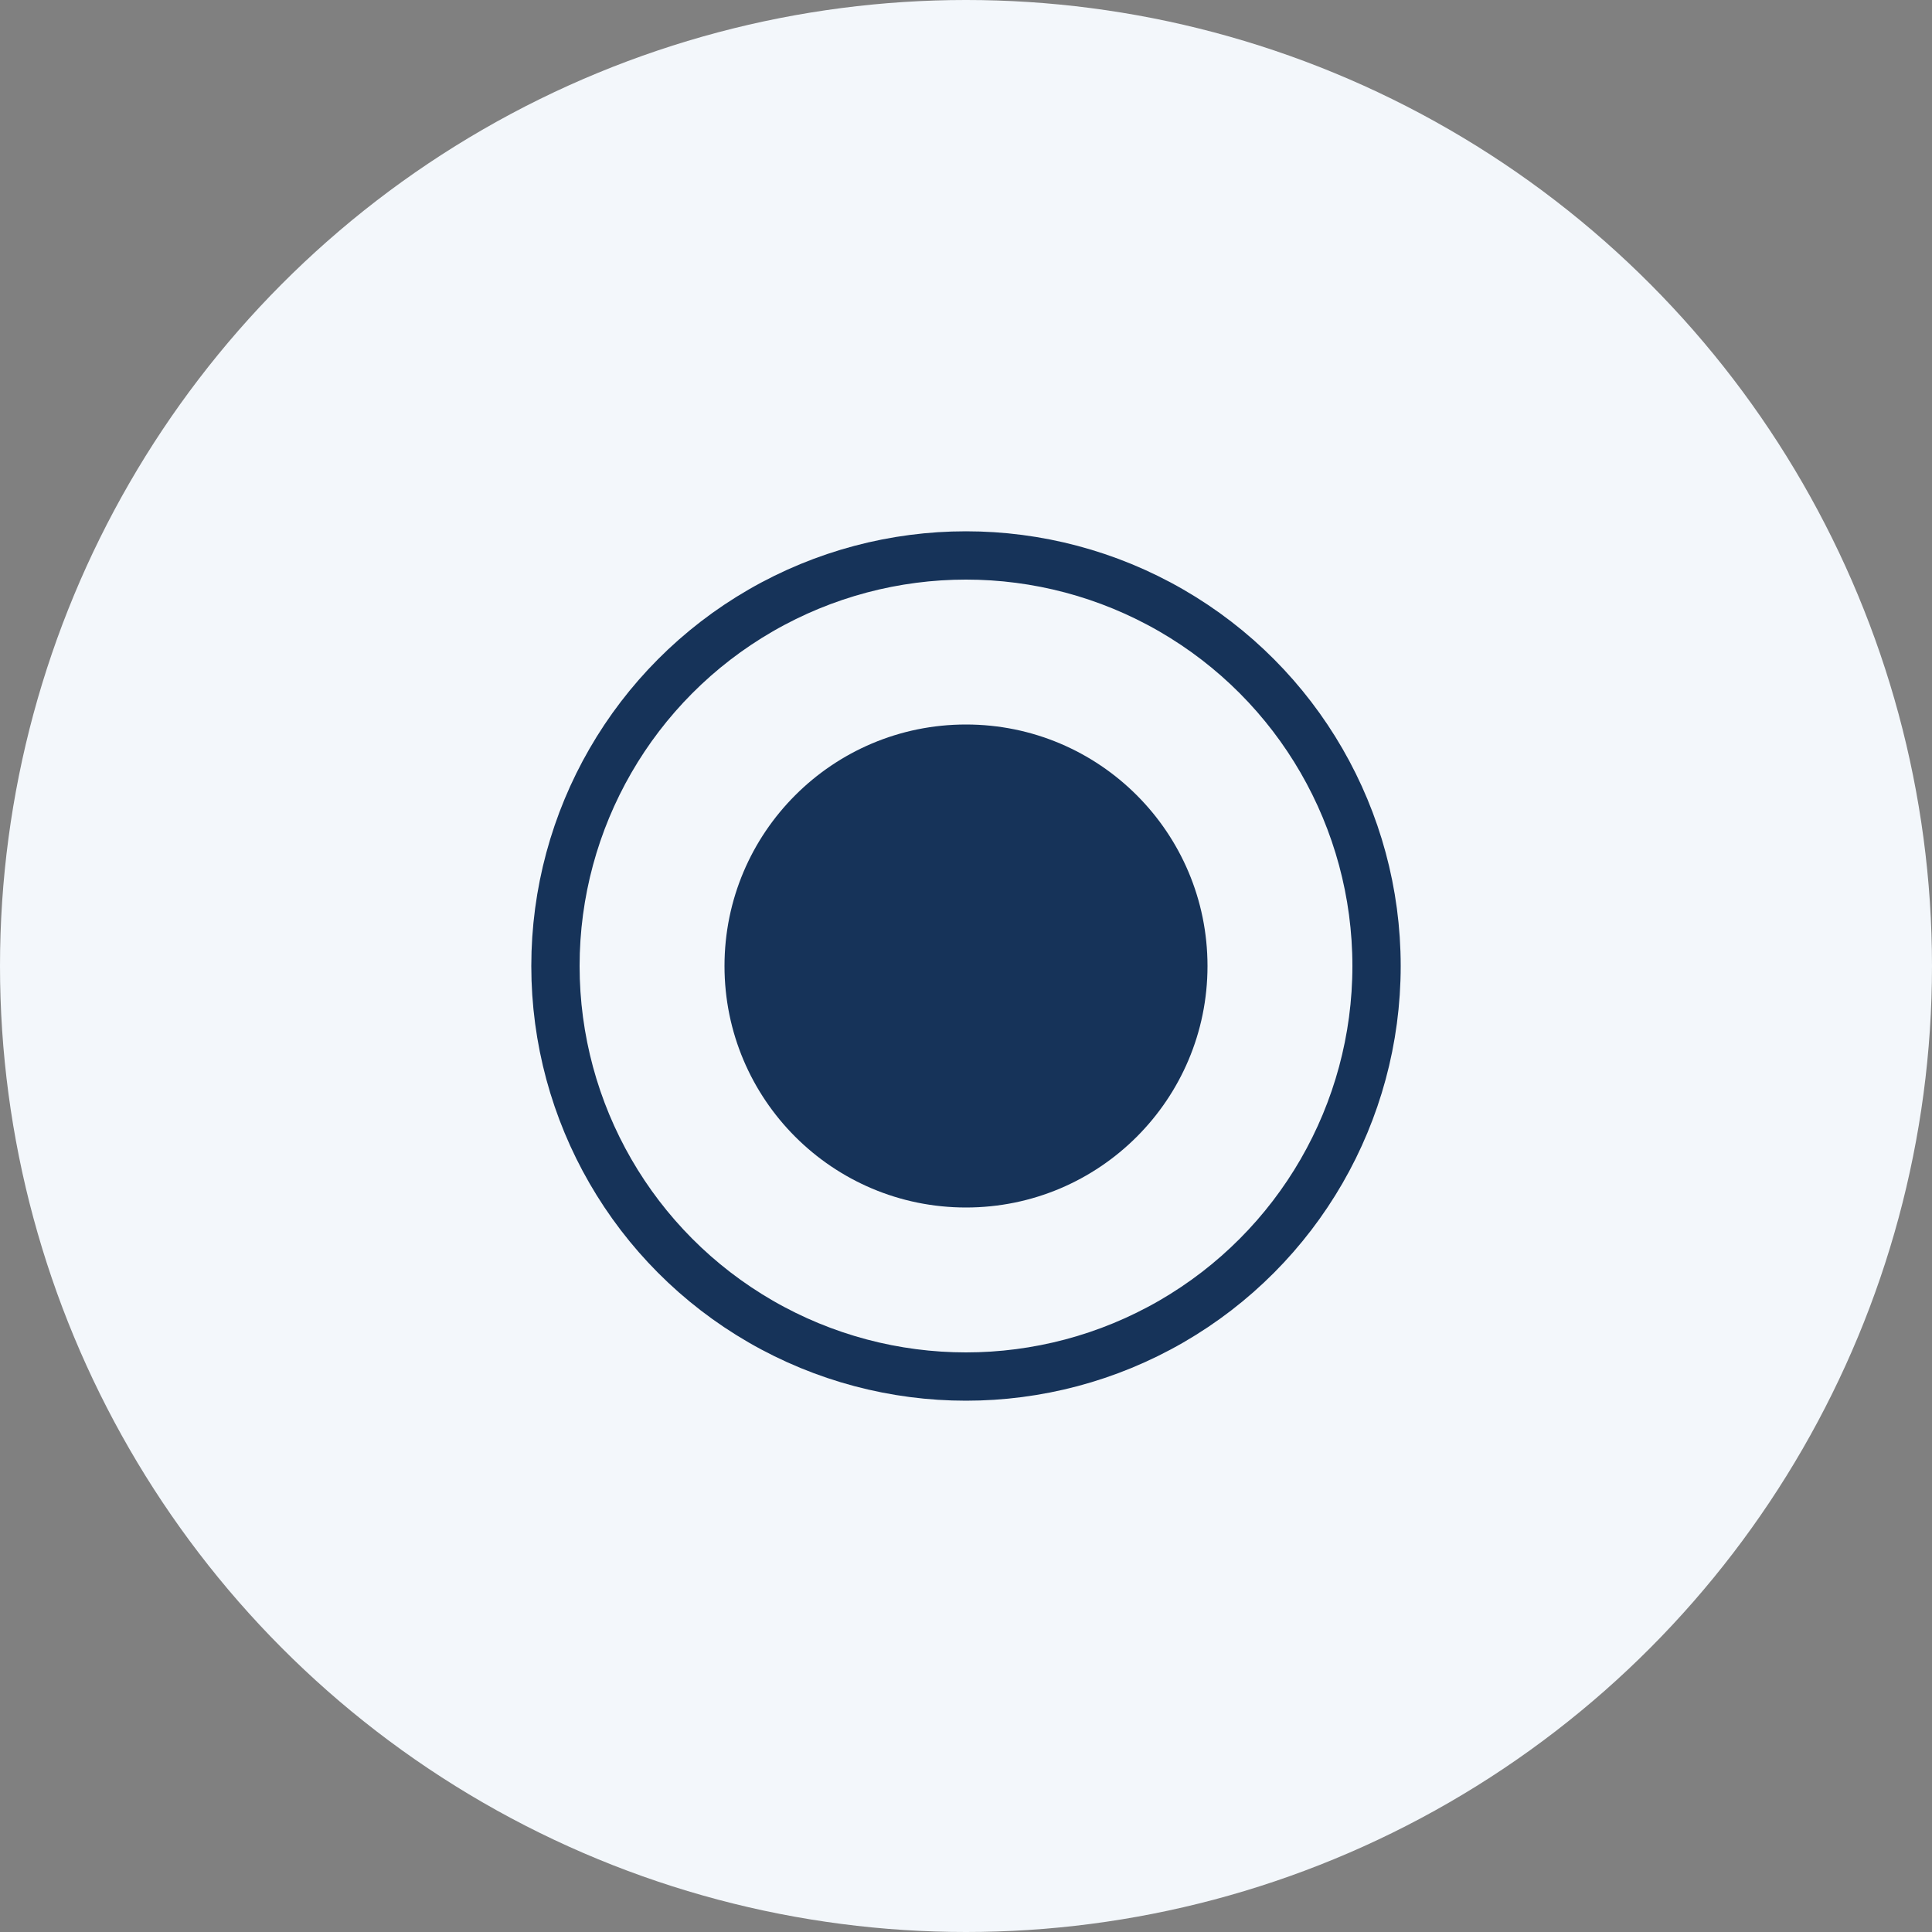
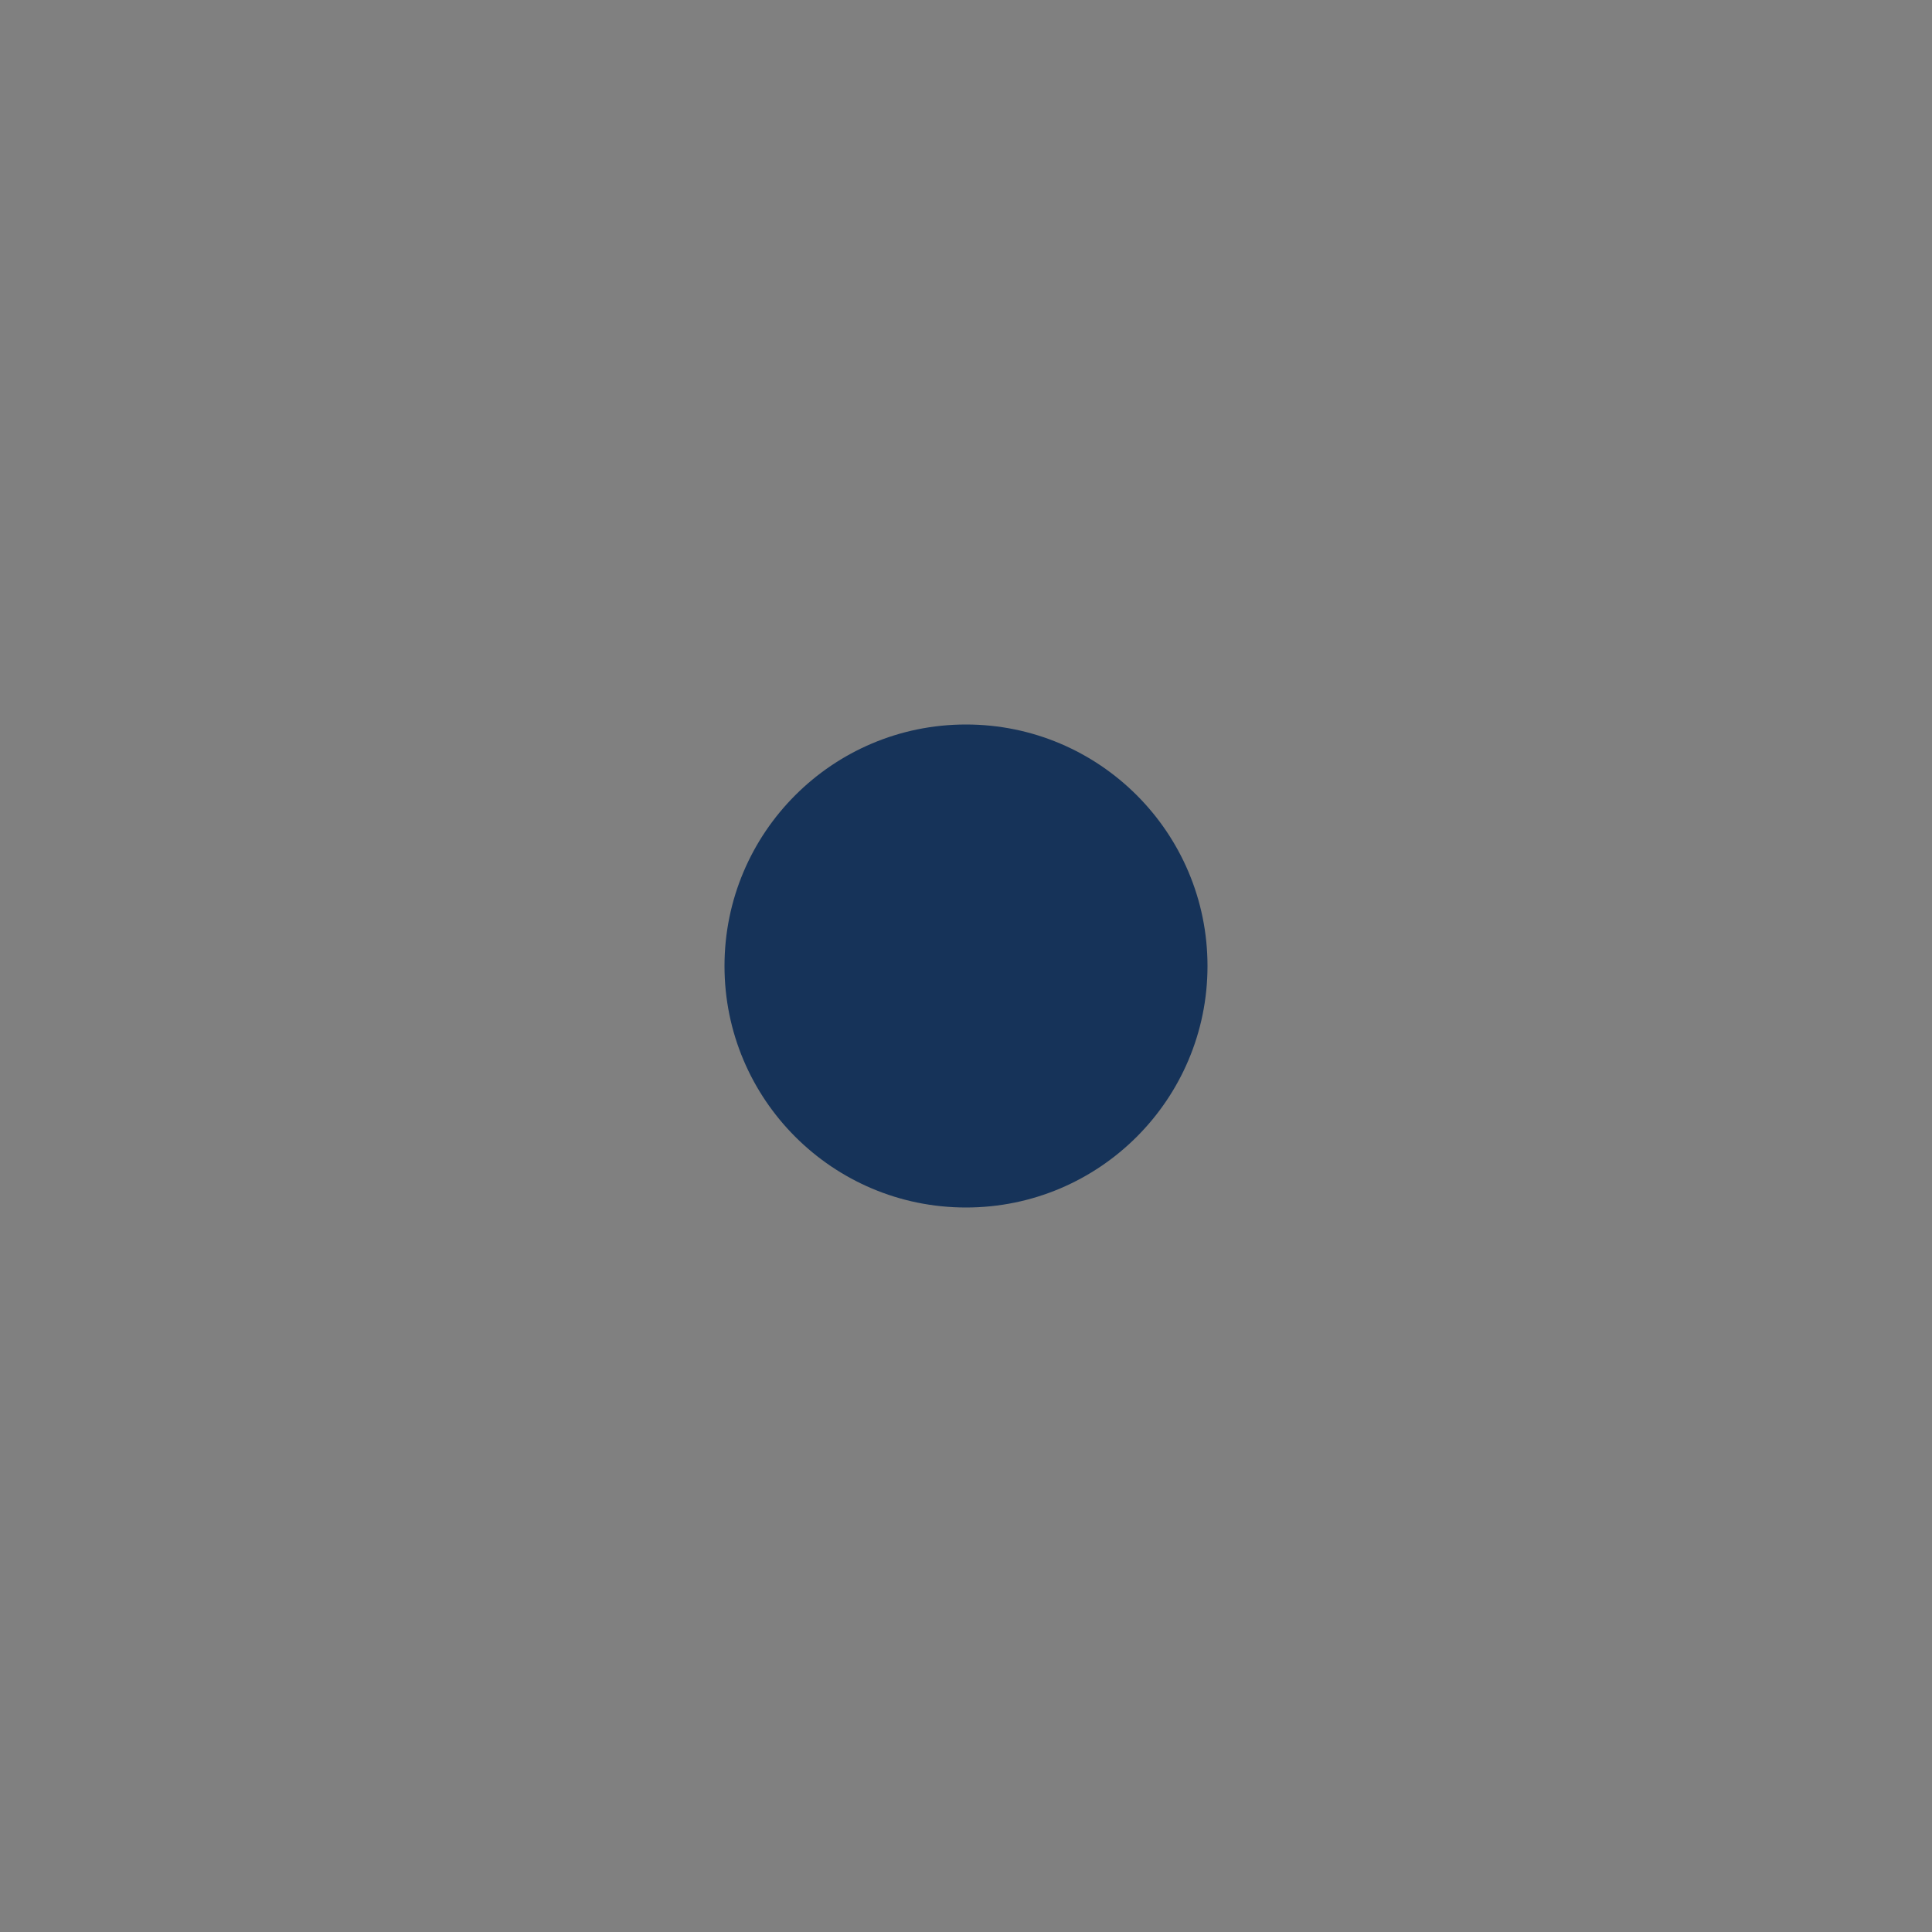
<svg xmlns="http://www.w3.org/2000/svg" width="40" height="40" viewBox="0 0 40 40">
  <rect x="0" y="0" width="40" height="40" fill="#808080" stroke="none" />
  <g id="グループ_66" data-name="グループ 66" transform="translate(-542 -1967)">
-     <circle id="楕円形_15" data-name="楕円形 15" cx="20" cy="20" r="20" transform="translate(542 1967)" fill="#f3f7fb" />
    <circle id="楕円形_11" data-name="楕円形 11" cx="5" cy="5" r="5" transform="translate(557 1982)" fill="#163359" />
    <g id="楕円形_12" data-name="楕円形 12" transform="translate(553 1978)" fill="none" stroke="#163359" stroke-width="1">
-       <circle cx="9" cy="9" r="9" stroke="none" />
-       <circle cx="9" cy="9" r="8.5" fill="none" />
-     </g>
+       </g>
  </g>
</svg>